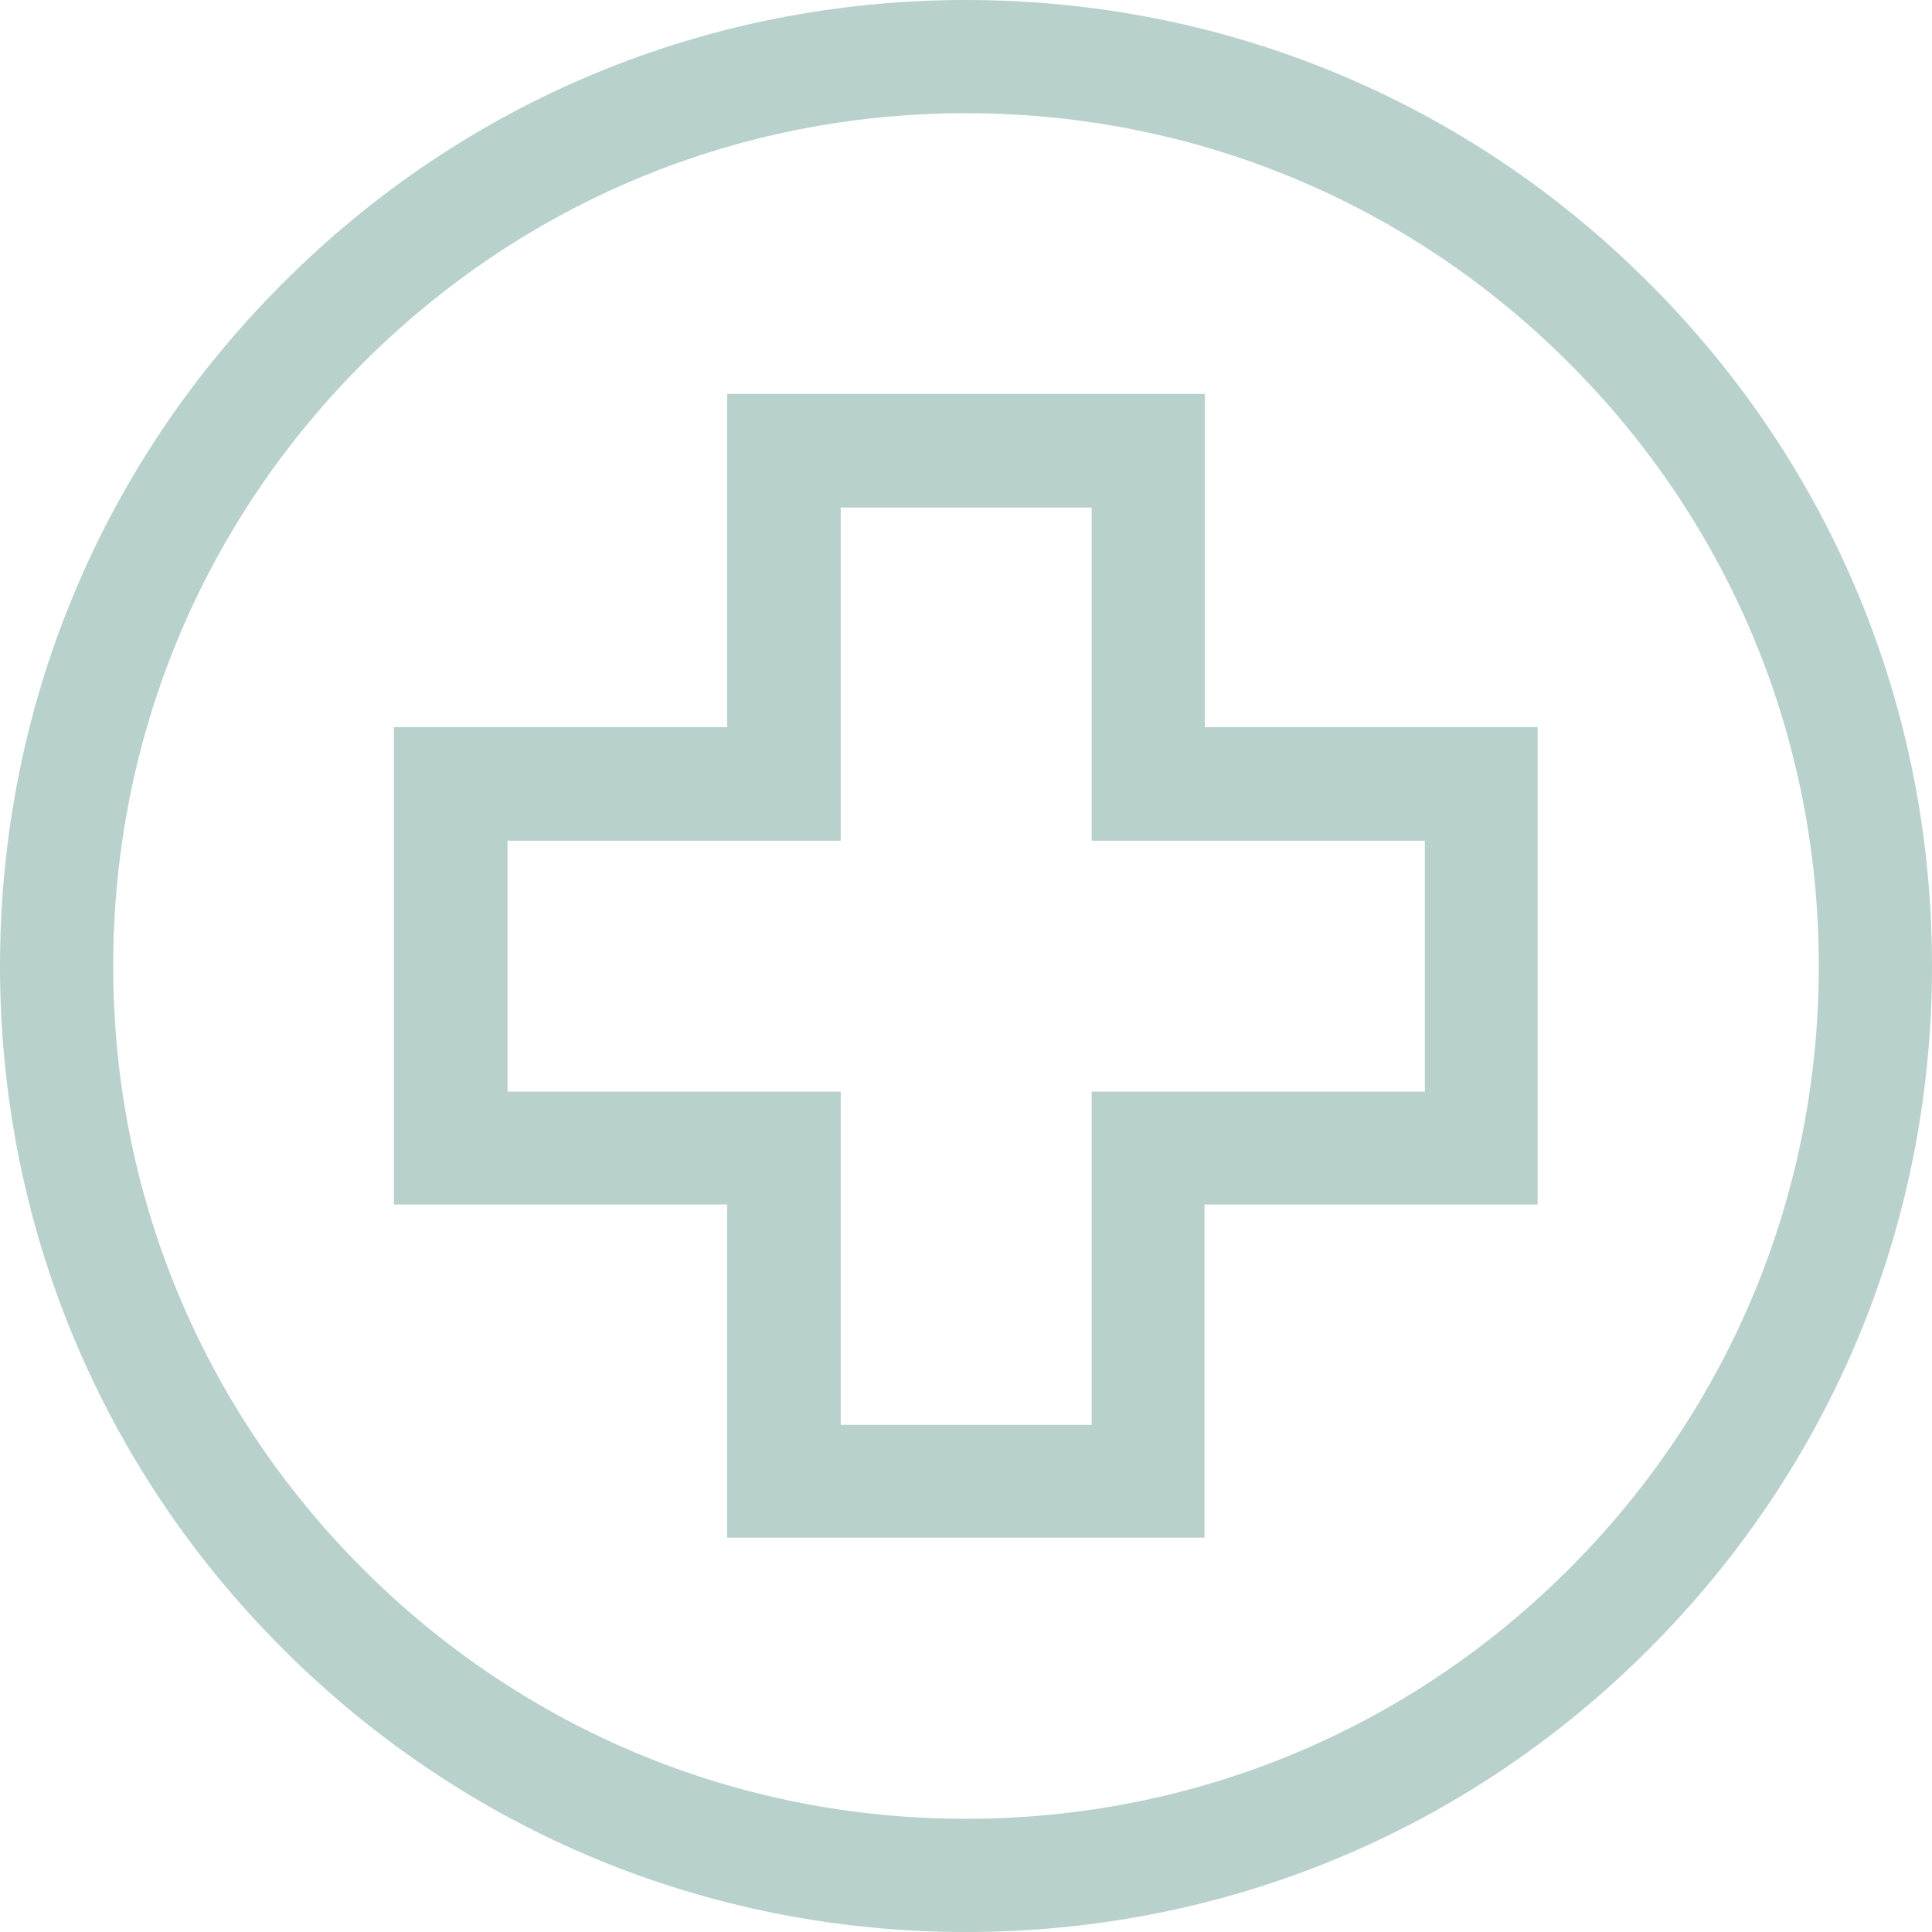
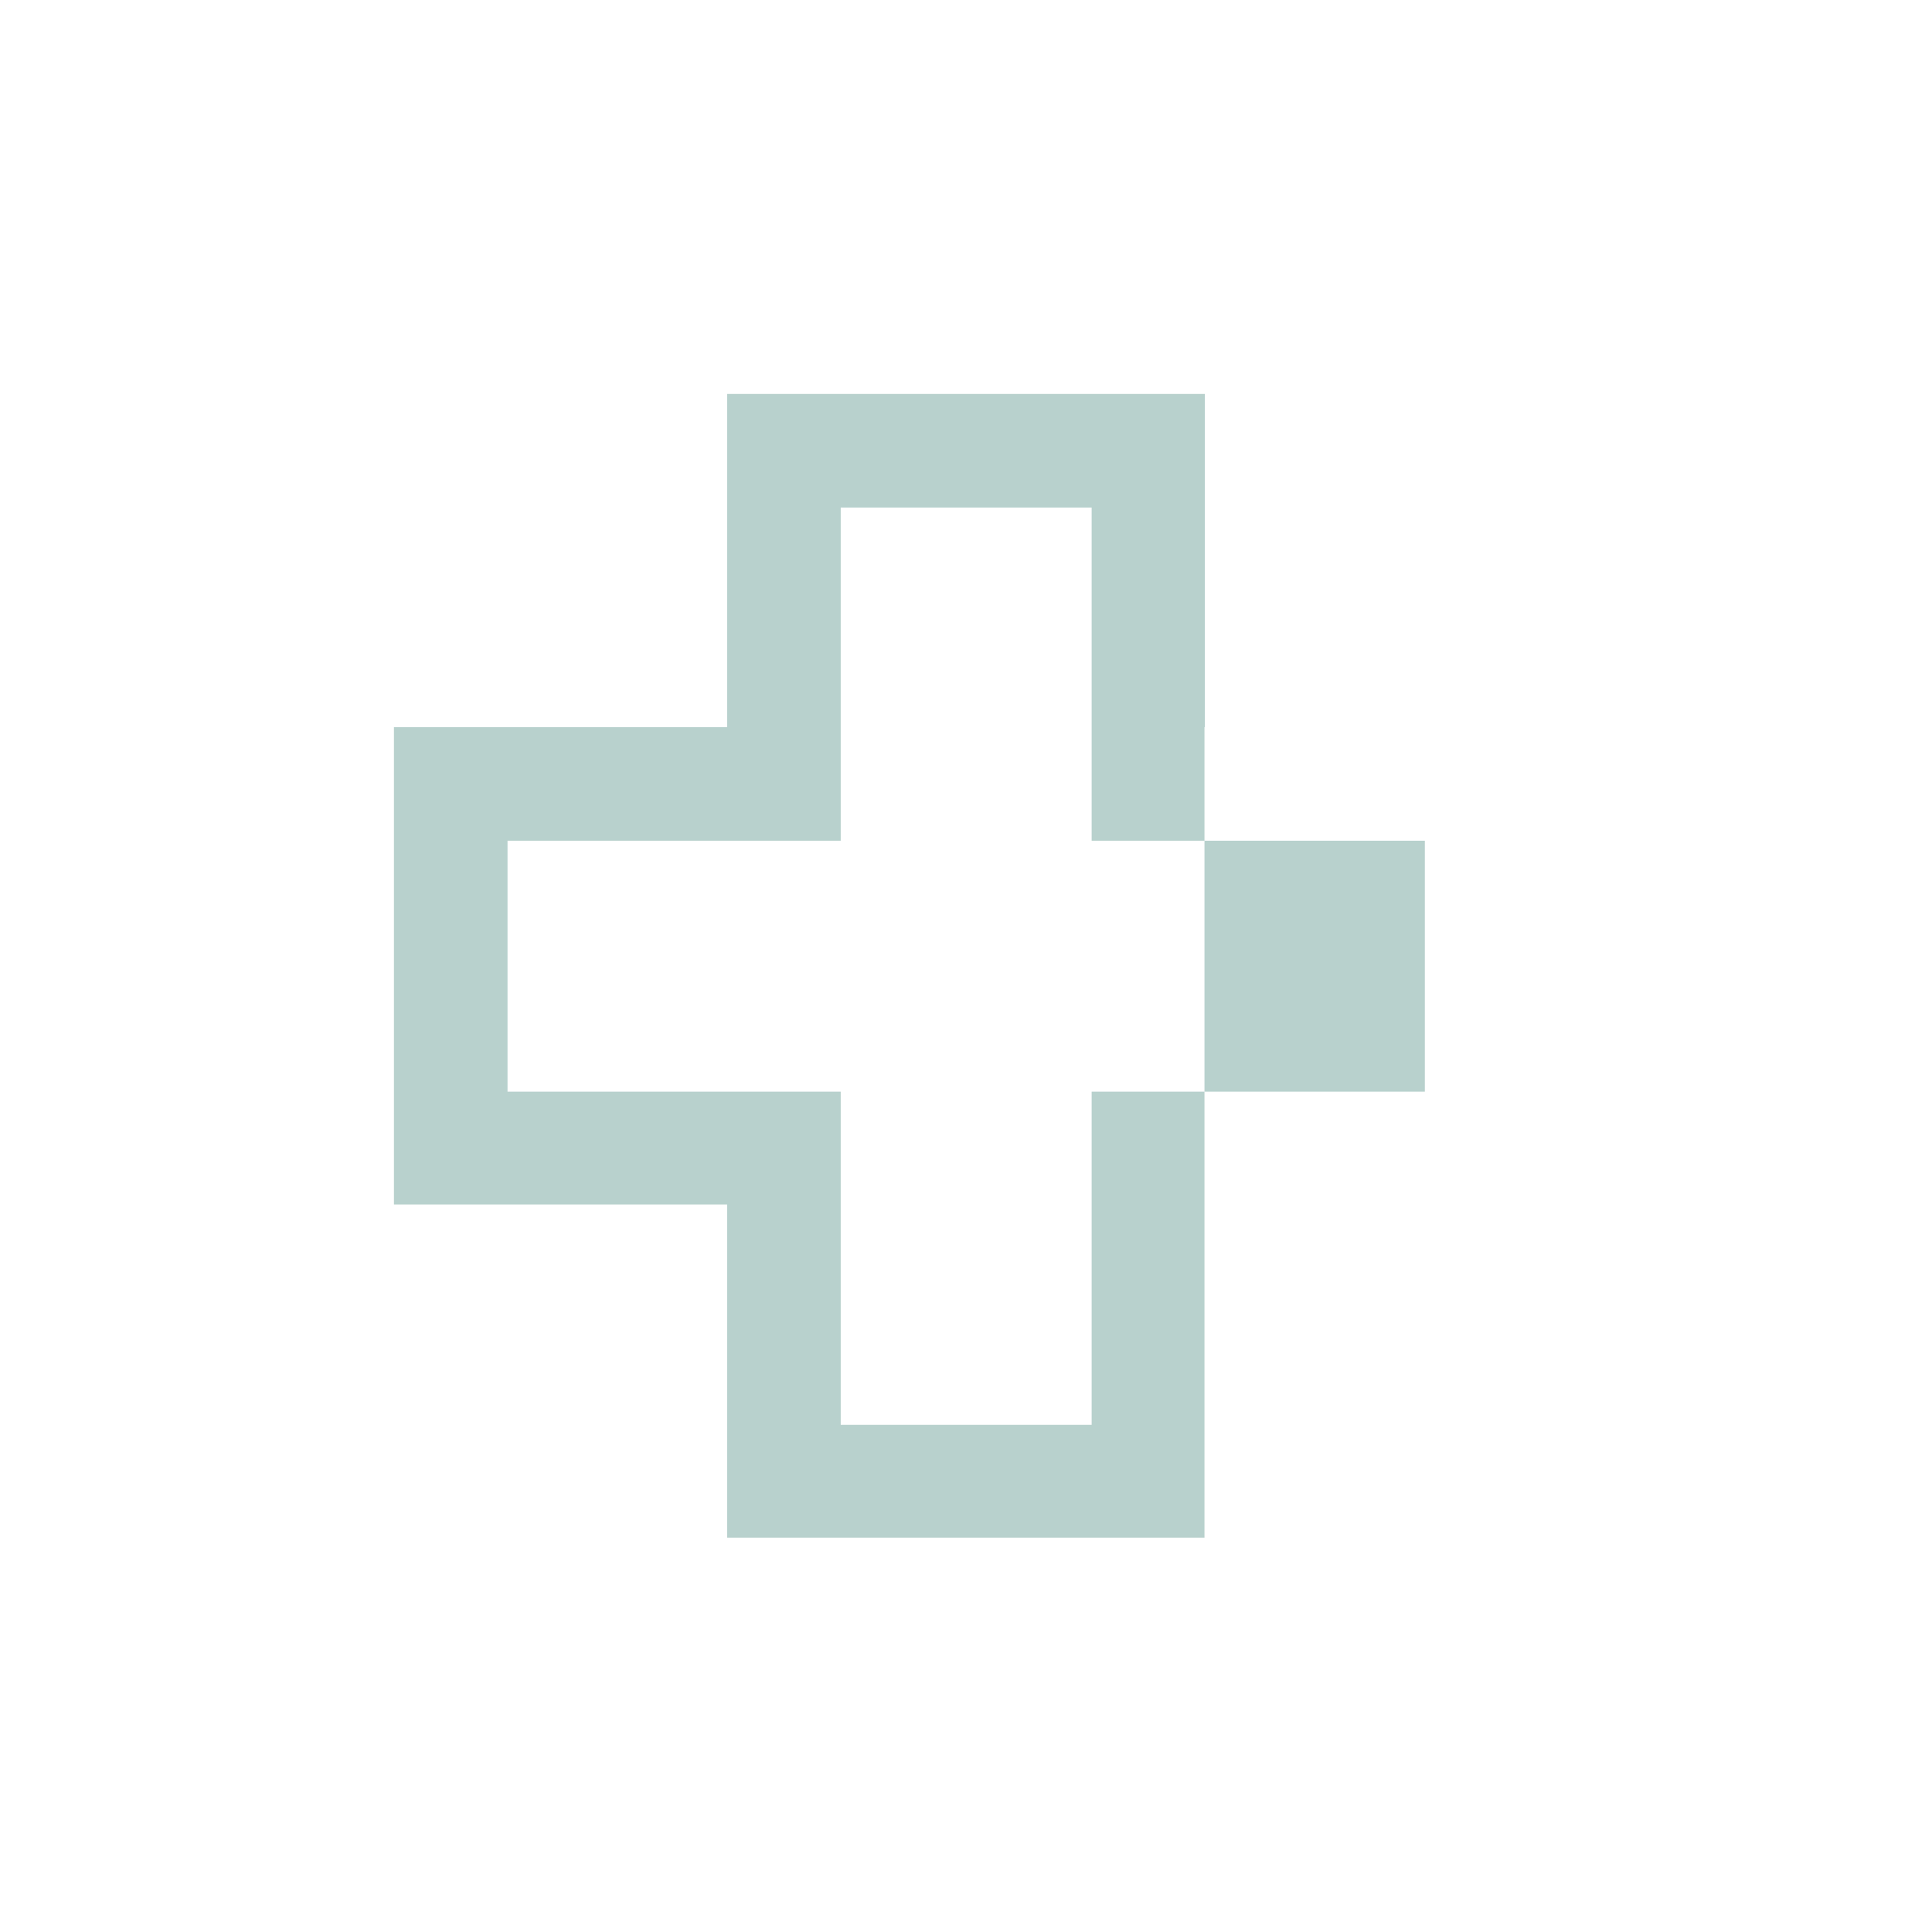
<svg xmlns="http://www.w3.org/2000/svg" version="1.1" id="Capa_1" x="0px" y="0px" viewBox="0 0 512 512" style="enable-background:new 0 0 512 512;" xml:space="preserve">
  <style type="text/css">
	.st0{fill:#B8D1CD;}
</style>
  <g>
    <g>
-       <path class="st0" d="M437,75C388.7,26.6,324.4,0,256,0S123.3,26.6,75,75C26.6,123.3,0,187.6,0,256s26.6,132.7,75,181    c48.4,48.4,112.6,75,181,75s132.7-26.6,181-75c48.4-48.4,75-112.6,75-181S485.4,123.3,437,75z M415.8,415.8    C373.1,458.5,316.4,482,256,482s-117.1-23.5-159.8-66.2S30,316.4,30,256S53.5,138.9,96.2,96.2S195.6,30,256,30    s117.1,23.5,159.8,66.2S482,195.6,482,256S458.5,373.1,415.8,415.8z" />
-     </g>
+       </g>
  </g>
  <g>
    <g>
-       <path class="st0" d="M319.3,192.7v-88.3H192.7v88.3h-88.3v126.5h88.3v88.3h126.5v-88.3h88.3V192.7H319.3z M377.6,289.3h-88.3v88.3    h-66.5v-88.3h-88.3v-66.5h88.3v-88.3h66.5v88.3h88.3L377.6,289.3L377.6,289.3z" />
+       <path class="st0" d="M319.3,192.7v-88.3H192.7v88.3h-88.3v126.5h88.3v88.3h126.5v-88.3V192.7H319.3z M377.6,289.3h-88.3v88.3    h-66.5v-88.3h-88.3v-66.5h88.3v-88.3h66.5v88.3h88.3L377.6,289.3L377.6,289.3z" />
    </g>
  </g>
</svg>